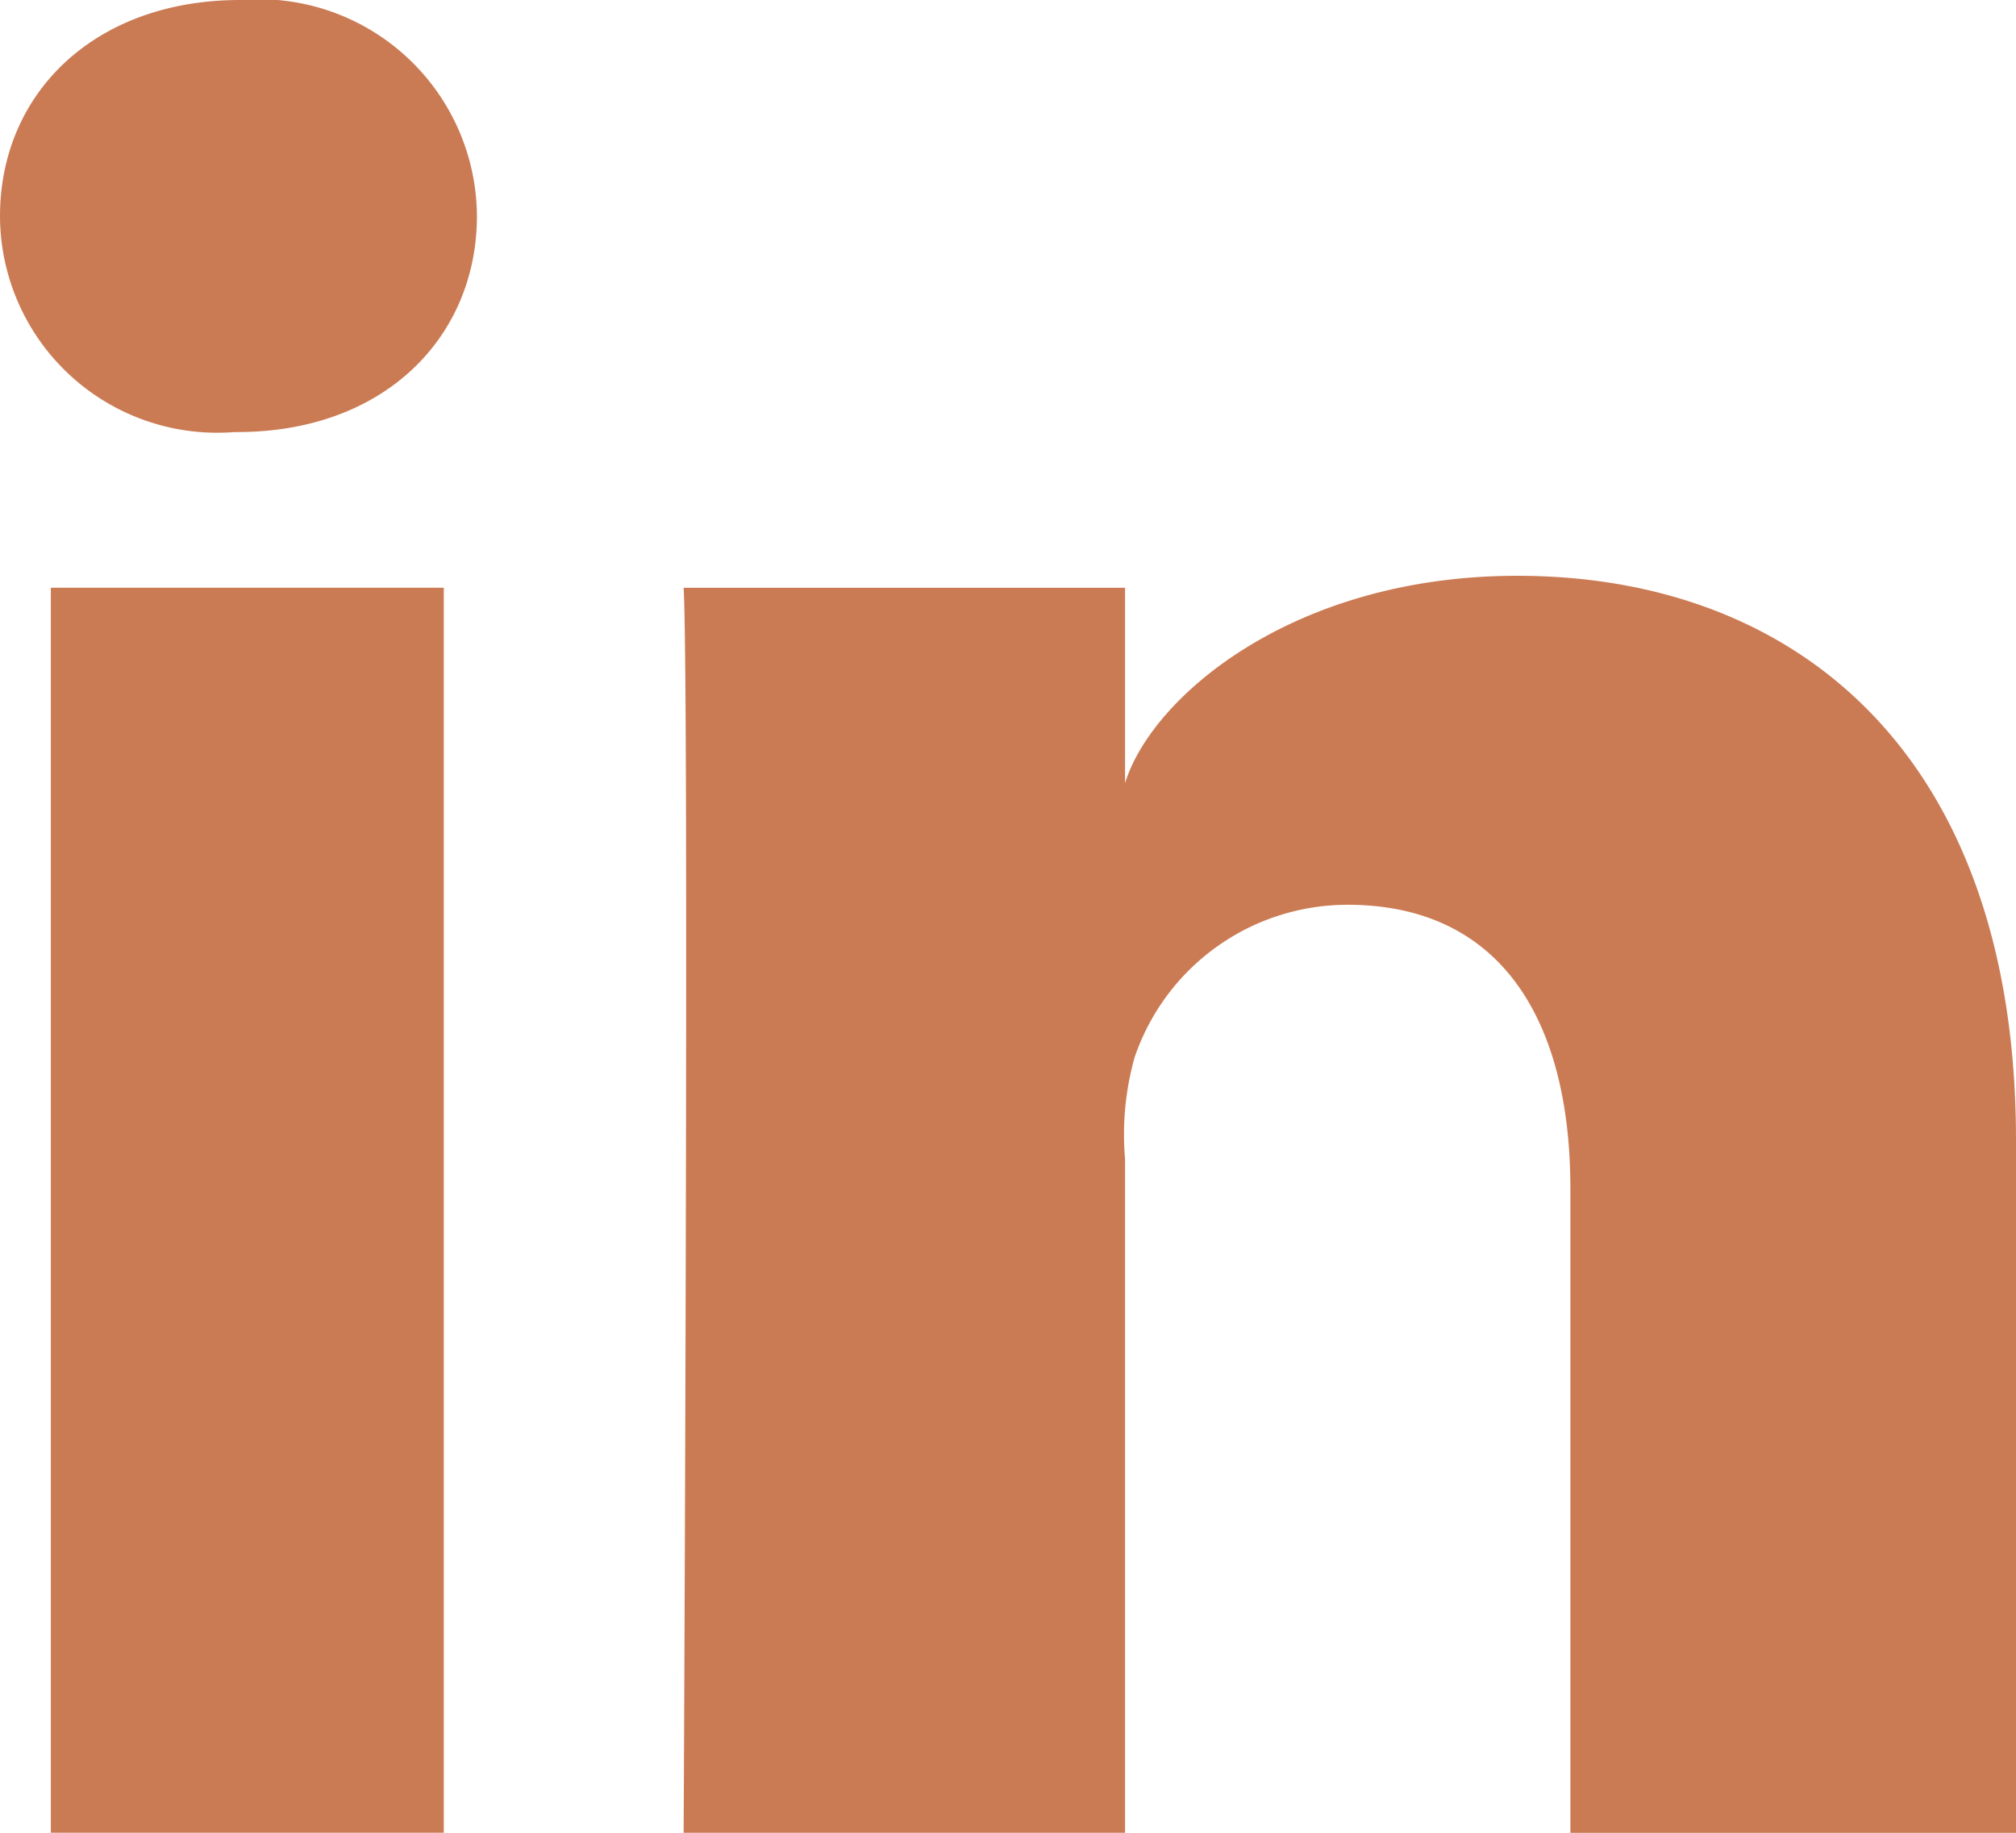
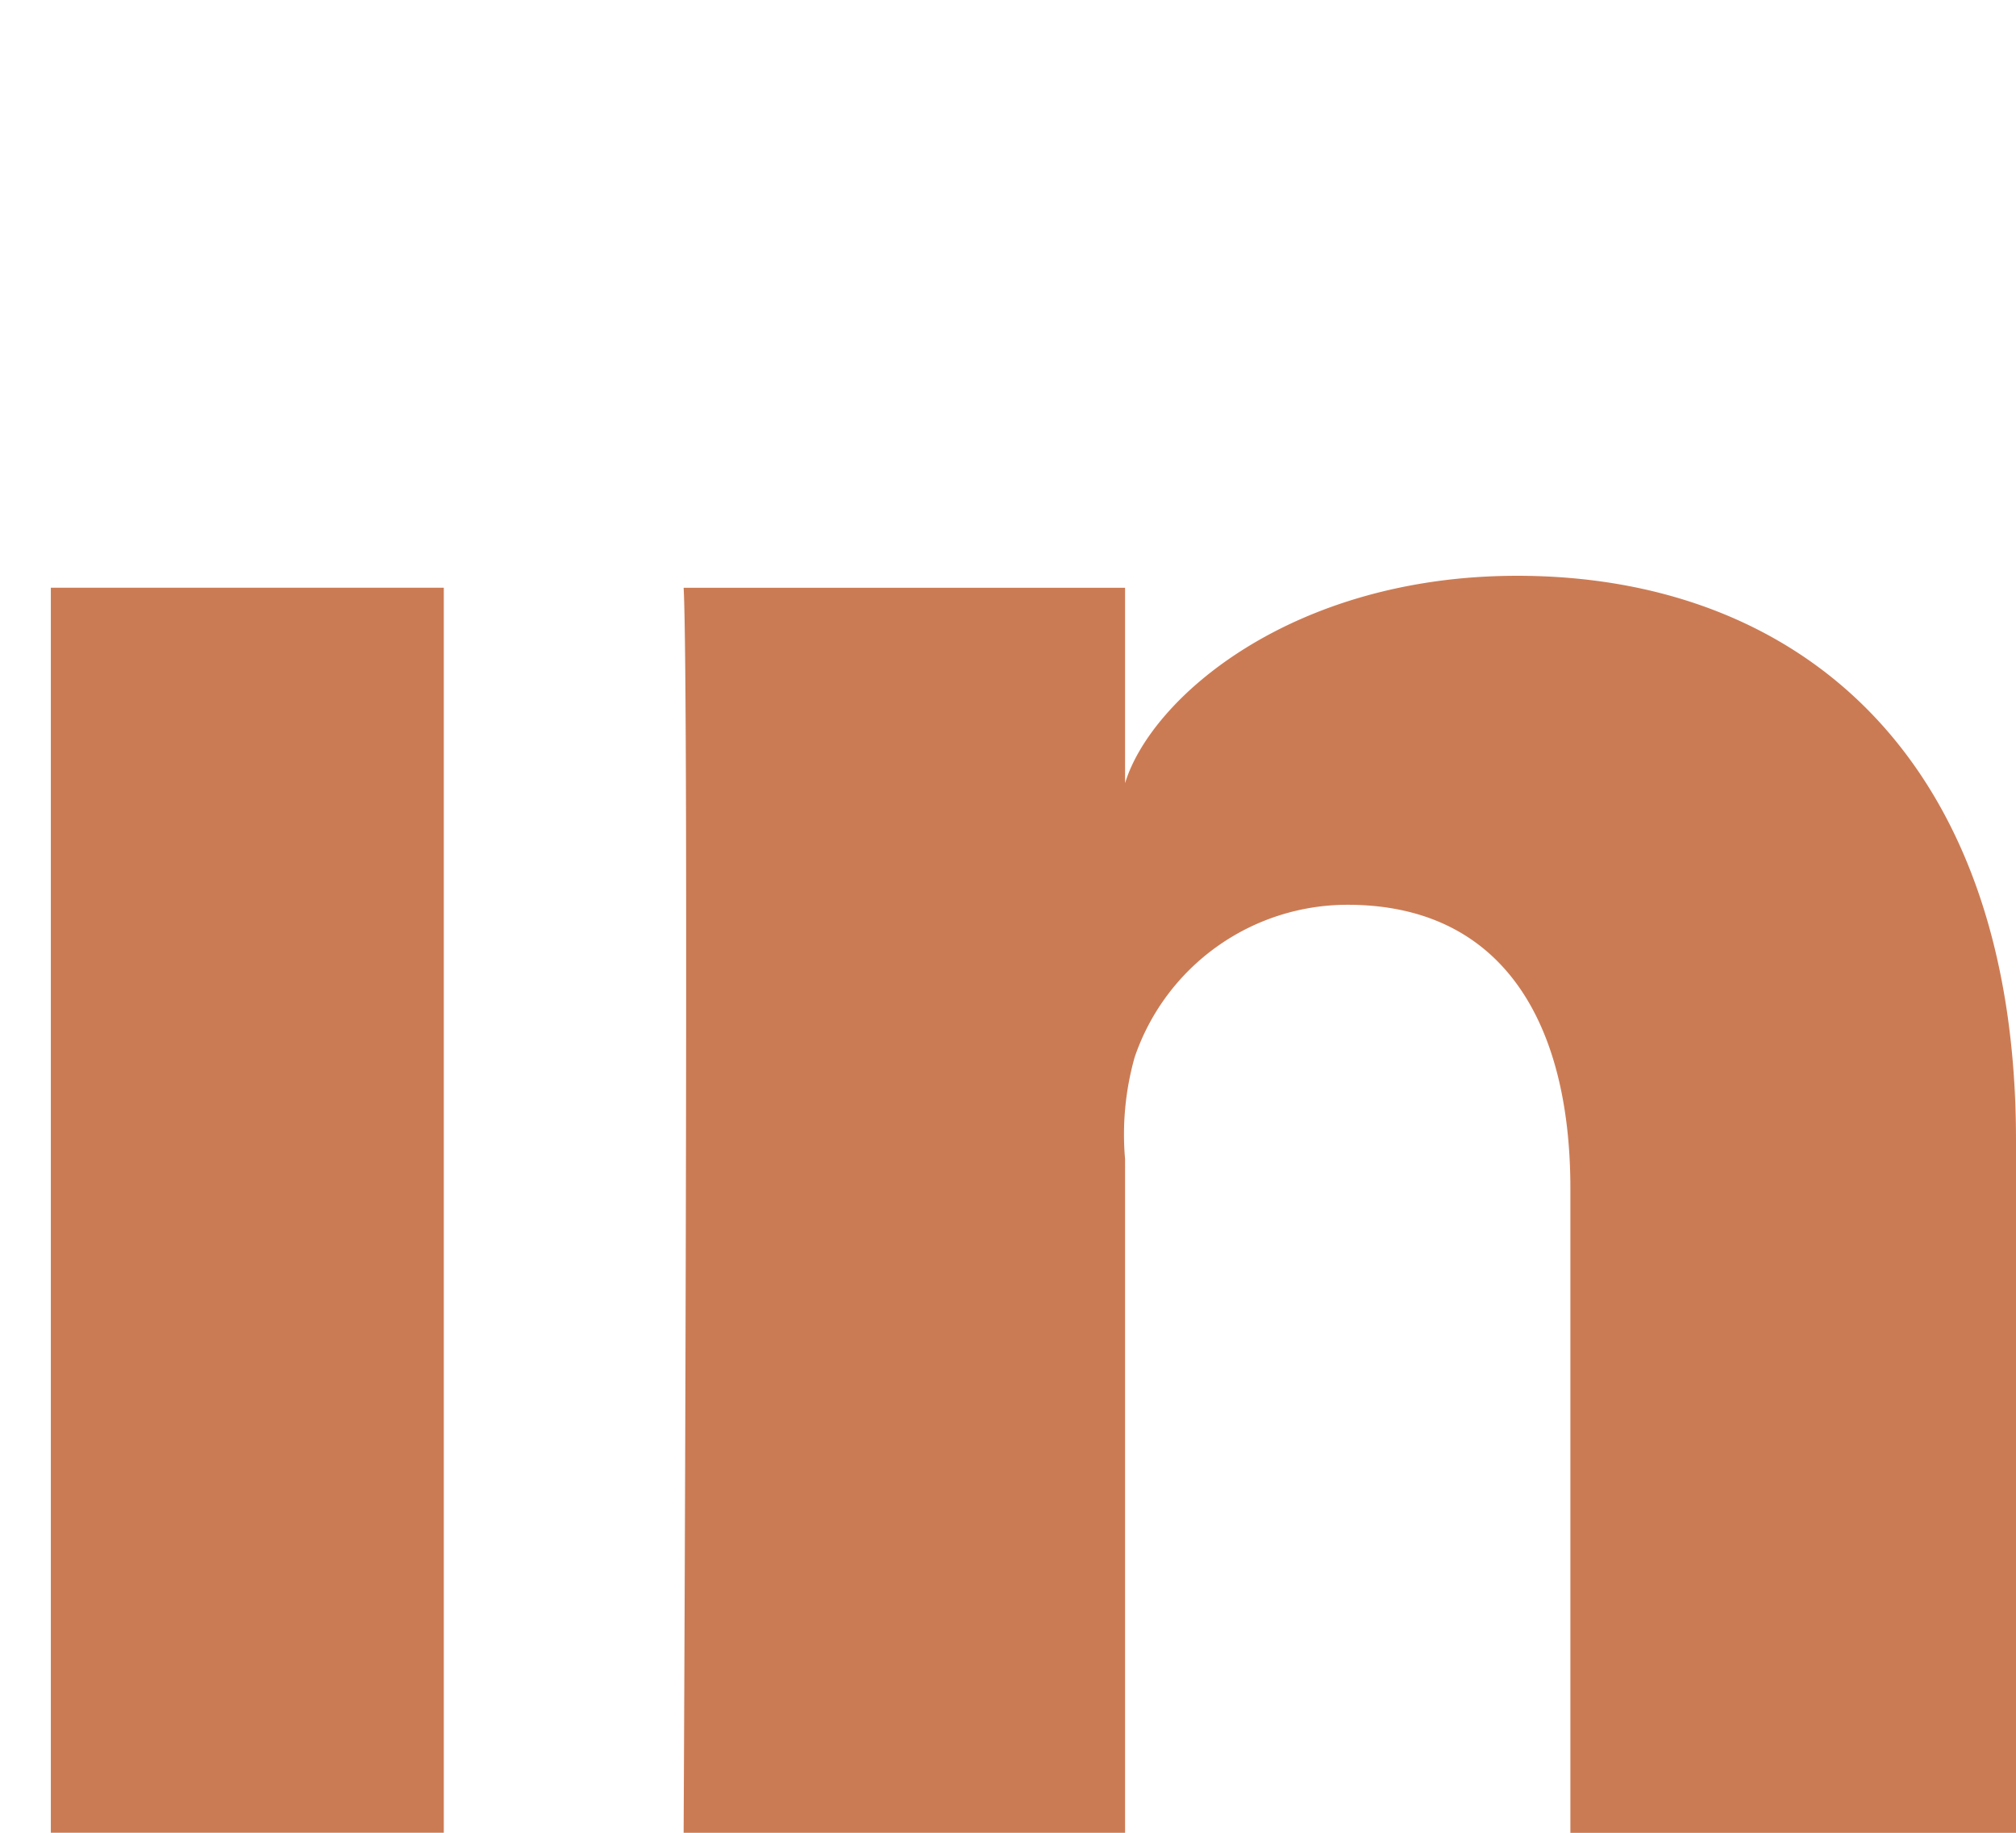
<svg xmlns="http://www.w3.org/2000/svg" id="Grupo_9" data-name="Grupo 9" width="33.27" height="30.246" viewBox="0 0 33.27 30.246">
  <rect id="Rectángulo_24" data-name="Rectángulo 24" width="6.485" height="20.546" transform="translate(0.839 9.699)" fill="#cb7b54" />
  <path id="Trazado_4" data-name="Trazado 4" d="M1161.01,369.985c-3.714,0-6.042,2.012-6.473,3.422v-3.224h-7.285c.094,1.712,0,20.546,0,20.546h7.285V379.61a4.694,4.694,0,0,1,.158-1.679,3.712,3.712,0,0,1,3.512-2.517c2.529,0,3.679,1.9,3.679,4.683v10.632h7.354V379.3C1169.24,372.941,1165.619,369.985,1161.01,369.985Z" transform="translate(-1135.97 -360.483)" fill="#cb7b54" />
-   <path id="Trazado_5" data-name="Trazado 5" d="M1138.316,359.122c-2.4,0-3.962,1.538-3.962,3.568a3.585,3.585,0,0,0,3.87,3.562h.046c2.438,0,3.955-1.577,3.955-3.568A3.6,3.6,0,0,0,1138.316,359.122Z" transform="translate(-1134.354 -359.122)" fill="#cb7b54" />
</svg>